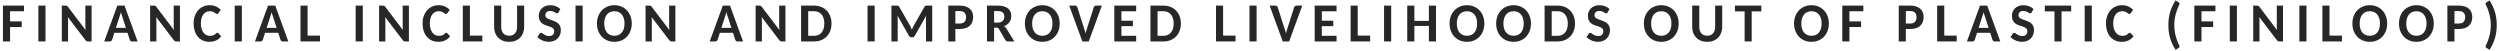
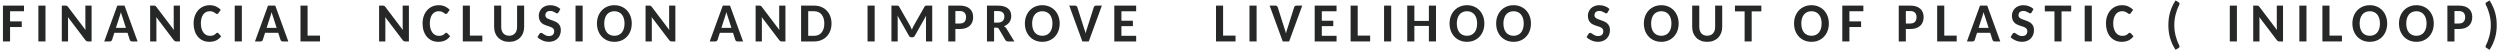
<svg xmlns="http://www.w3.org/2000/svg" width="543" height="11" viewBox="0 0 543 11" fill="none">
  <path d="M541.002 5.455C541.002 4.686 540.908 3.928 540.721 3.182C540.537 2.432 540.277 1.73 539.941 1.078C539.898 0.996 539.873 0.926 539.865 0.867C539.857 0.805 539.861 0.75 539.877 0.703C539.896 0.656 539.922 0.617 539.953 0.586C539.988 0.551 540.027 0.52 540.07 0.492L540.732 0.094C541.01 0.523 541.246 0.955 541.441 1.389C541.641 1.822 541.803 2.262 541.928 2.707C542.053 3.148 542.145 3.598 542.203 4.055C542.262 4.512 542.291 4.979 542.291 5.455C542.291 5.932 542.262 6.398 542.203 6.855C542.145 7.309 542.053 7.758 541.928 8.203C541.803 8.648 541.641 9.088 541.441 9.521C541.246 9.955 541.01 10.387 540.732 10.816L540.07 10.418C540.027 10.391 539.988 10.359 539.953 10.324C539.922 10.293 539.896 10.254 539.877 10.207C539.861 10.16 539.857 10.105 539.865 10.043C539.873 9.984 539.898 9.914 539.941 9.832C540.277 9.18 540.537 8.48 540.721 7.734C540.908 6.984 541.002 6.225 541.002 5.455Z" fill="#262727" />
  <path d="M533.113 6.299V9H531.572V1.219H534.074C534.578 1.219 535.012 1.281 535.375 1.406C535.738 1.531 536.039 1.705 536.277 1.928C536.516 2.146 536.691 2.408 536.805 2.713C536.918 3.018 536.975 3.352 536.975 3.715C536.975 4.098 536.914 4.447 536.793 4.764C536.676 5.08 536.496 5.352 536.254 5.578C536.016 5.805 535.715 5.982 535.352 6.111C534.988 6.236 534.562 6.299 534.074 6.299H533.113ZM533.113 5.104H534.074C534.543 5.104 534.887 4.98 535.105 4.734C535.324 4.484 535.434 4.145 535.434 3.715C535.434 3.312 535.322 2.994 535.1 2.76C534.877 2.521 534.535 2.402 534.074 2.402H533.113V5.104Z" fill="#262727" />
  <path d="M528.617 5.104C528.617 5.674 528.527 6.203 528.348 6.691C528.168 7.176 527.912 7.596 527.58 7.951C527.252 8.307 526.855 8.584 526.391 8.783C525.926 8.982 525.41 9.082 524.844 9.082C524.277 9.082 523.762 8.982 523.297 8.783C522.832 8.584 522.434 8.307 522.102 7.951C521.77 7.596 521.512 7.176 521.328 6.691C521.148 6.203 521.059 5.674 521.059 5.104C521.059 4.537 521.148 4.012 521.328 3.527C521.512 3.039 521.77 2.619 522.102 2.268C522.434 1.912 522.832 1.635 523.297 1.436C523.762 1.232 524.277 1.131 524.844 1.131C525.41 1.131 525.926 1.232 526.391 1.436C526.855 1.635 527.252 1.912 527.58 2.268C527.912 2.623 528.168 3.043 528.348 3.527C528.527 4.012 528.617 4.537 528.617 5.104ZM527.047 5.104C527.047 4.689 526.996 4.318 526.895 3.99C526.793 3.662 526.646 3.383 526.455 3.152C526.268 2.922 526.037 2.746 525.764 2.625C525.494 2.5 525.188 2.438 524.844 2.438C524.5 2.438 524.191 2.5 523.918 2.625C523.645 2.746 523.412 2.922 523.221 3.152C523.033 3.383 522.889 3.662 522.787 3.99C522.686 4.318 522.635 4.689 522.635 5.104C522.635 5.521 522.686 5.896 522.787 6.229C522.889 6.557 523.033 6.836 523.221 7.066C523.412 7.293 523.645 7.467 523.918 7.588C524.191 7.709 524.5 7.77 524.844 7.77C525.188 7.77 525.494 7.709 525.764 7.588C526.037 7.467 526.268 7.293 526.455 7.066C526.646 6.836 526.793 6.557 526.895 6.229C526.996 5.896 527.047 5.521 527.047 5.104Z" fill="#262727" />
  <path d="M518.496 5.104C518.496 5.674 518.406 6.203 518.227 6.691C518.047 7.176 517.791 7.596 517.459 7.951C517.131 8.307 516.734 8.584 516.27 8.783C515.805 8.982 515.289 9.082 514.723 9.082C514.156 9.082 513.641 8.982 513.176 8.783C512.711 8.584 512.312 8.307 511.98 7.951C511.648 7.596 511.391 7.176 511.207 6.691C511.027 6.203 510.938 5.674 510.938 5.104C510.938 4.537 511.027 4.012 511.207 3.527C511.391 3.039 511.648 2.619 511.98 2.268C512.312 1.912 512.711 1.635 513.176 1.436C513.641 1.232 514.156 1.131 514.723 1.131C515.289 1.131 515.805 1.232 516.27 1.436C516.734 1.635 517.131 1.912 517.459 2.268C517.791 2.623 518.047 3.043 518.227 3.527C518.406 4.012 518.496 4.537 518.496 5.104ZM516.926 5.104C516.926 4.689 516.875 4.318 516.773 3.99C516.672 3.662 516.525 3.383 516.334 3.152C516.146 2.922 515.916 2.746 515.643 2.625C515.373 2.5 515.066 2.438 514.723 2.438C514.379 2.438 514.07 2.5 513.797 2.625C513.523 2.746 513.291 2.922 513.1 3.152C512.912 3.383 512.768 3.662 512.666 3.99C512.564 4.318 512.514 4.689 512.514 5.104C512.514 5.521 512.564 5.896 512.666 6.229C512.768 6.557 512.912 6.836 513.1 7.066C513.291 7.293 513.523 7.467 513.797 7.588C514.07 7.709 514.379 7.77 514.723 7.77C515.066 7.77 515.373 7.709 515.643 7.588C515.916 7.467 516.146 7.293 516.334 7.066C516.525 6.836 516.672 6.557 516.773 6.229C516.875 5.896 516.926 5.521 516.926 5.104Z" fill="#262727" />
  <path d="M505.967 7.734H508.668V9H504.426V1.219H505.967V7.734Z" fill="#262727" />
  <path d="M500.967 9H499.42V1.219H500.967V9Z" fill="#262727" />
  <path d="M490.207 1.219C490.273 1.219 490.33 1.223 490.377 1.23C490.424 1.234 490.465 1.246 490.5 1.266C490.539 1.281 490.574 1.305 490.605 1.336C490.641 1.367 490.68 1.408 490.723 1.459L494.555 6.51C494.531 6.252 494.52 6.008 494.52 5.777V1.219H495.873V9H495.082C494.961 9 494.859 8.98 494.777 8.941C494.699 8.898 494.621 8.83 494.543 8.736L490.723 3.715C490.746 3.957 490.758 4.182 490.758 4.389V9H489.398V1.219H490.207Z" fill="#262727" />
  <path d="M485.857 9H484.311V1.219H485.857V9Z" fill="#262727" />
-   <path d="M481.191 1.219V2.443H478.162V4.646H480.699V5.871H478.162V9H476.615V1.219H481.191Z" fill="#262727" />
  <path d="M472.26 5.455C472.26 6.225 472.352 6.984 472.535 7.734C472.723 8.48 472.984 9.18 473.32 9.832C473.363 9.914 473.389 9.984 473.396 10.043C473.404 10.105 473.398 10.16 473.379 10.207C473.363 10.254 473.338 10.293 473.303 10.324C473.268 10.359 473.23 10.391 473.191 10.418L472.529 10.816C472.248 10.387 472.008 9.955 471.809 9.521C471.613 9.088 471.453 8.648 471.328 8.203C471.203 7.758 471.111 7.309 471.053 6.855C470.998 6.398 470.971 5.932 470.971 5.455C470.971 4.979 470.998 4.512 471.053 4.055C471.111 3.598 471.203 3.148 471.328 2.707C471.453 2.262 471.613 1.822 471.809 1.389C472.008 0.955 472.248 0.523 472.529 0.094L473.191 0.492C473.23 0.52 473.268 0.551 473.303 0.586C473.338 0.617 473.363 0.656 473.379 0.703C473.398 0.75 473.404 0.805 473.396 0.867C473.389 0.926 473.363 0.996 473.32 1.078C472.984 1.73 472.723 2.432 472.535 3.182C472.352 3.928 472.26 4.686 472.26 5.455Z" fill="#262727" />
  <path d="M462.57 7.113C462.652 7.113 462.723 7.145 462.781 7.207L463.396 7.869C463.115 8.264 462.762 8.564 462.336 8.771C461.914 8.979 461.412 9.082 460.83 9.082C460.303 9.082 459.828 8.984 459.406 8.789C458.984 8.59 458.625 8.314 458.328 7.963C458.035 7.607 457.809 7.188 457.648 6.703C457.492 6.215 457.414 5.682 457.414 5.104C457.414 4.521 457.498 3.988 457.666 3.504C457.838 3.016 458.078 2.596 458.387 2.244C458.695 1.893 459.064 1.619 459.494 1.424C459.924 1.229 460.396 1.131 460.912 1.131C461.436 1.131 461.898 1.225 462.301 1.412C462.703 1.596 463.039 1.84 463.309 2.145L462.793 2.865C462.758 2.908 462.717 2.947 462.67 2.982C462.627 3.018 462.564 3.035 462.482 3.035C462.4 3.035 462.32 3.004 462.242 2.941C462.168 2.879 462.074 2.811 461.961 2.736C461.852 2.662 461.713 2.594 461.545 2.531C461.377 2.469 461.162 2.438 460.9 2.438C460.615 2.438 460.355 2.498 460.121 2.619C459.887 2.736 459.686 2.91 459.518 3.141C459.35 3.367 459.219 3.646 459.125 3.979C459.035 4.307 458.99 4.682 458.99 5.104C458.99 5.529 459.041 5.908 459.143 6.24C459.244 6.572 459.381 6.854 459.553 7.084C459.729 7.311 459.934 7.484 460.168 7.605C460.402 7.723 460.654 7.781 460.924 7.781C461.084 7.781 461.229 7.773 461.357 7.758C461.486 7.738 461.605 7.707 461.715 7.664C461.828 7.617 461.934 7.559 462.031 7.488C462.129 7.418 462.227 7.33 462.324 7.225C462.363 7.193 462.402 7.168 462.441 7.148C462.484 7.125 462.527 7.113 462.57 7.113Z" fill="#262727" />
  <path d="M454.342 9H452.795V1.219H454.342V9Z" fill="#262727" />
  <path d="M449.863 1.219V2.473H447.766V9H446.23V2.473H444.133V1.219H449.863Z" fill="#262727" />
  <path d="M441.283 2.684C441.244 2.762 441.197 2.818 441.143 2.854C441.092 2.885 441.027 2.9 440.949 2.9C440.875 2.9 440.795 2.873 440.709 2.818C440.623 2.764 440.521 2.705 440.404 2.643C440.291 2.576 440.158 2.516 440.006 2.461C439.854 2.406 439.678 2.379 439.479 2.379C439.127 2.379 438.861 2.465 438.682 2.637C438.506 2.809 438.418 3.033 438.418 3.311C438.418 3.486 438.465 3.633 438.559 3.75C438.656 3.863 438.783 3.963 438.939 4.049C439.1 4.131 439.279 4.205 439.479 4.271C439.682 4.338 439.889 4.41 440.1 4.488C440.311 4.562 440.516 4.652 440.715 4.758C440.918 4.859 441.098 4.988 441.254 5.145C441.414 5.301 441.541 5.492 441.635 5.719C441.732 5.945 441.781 6.221 441.781 6.545C441.781 6.896 441.723 7.227 441.605 7.535C441.492 7.844 441.324 8.113 441.102 8.344C440.879 8.57 440.605 8.75 440.281 8.883C439.961 9.016 439.594 9.082 439.18 9.082C438.945 9.082 438.711 9.057 438.477 9.006C438.246 8.959 438.023 8.891 437.809 8.801C437.594 8.711 437.391 8.604 437.199 8.479C437.008 8.354 436.84 8.213 436.695 8.057L437.152 7.324C437.188 7.266 437.234 7.219 437.293 7.184C437.355 7.148 437.422 7.131 437.492 7.131C437.586 7.131 437.682 7.168 437.779 7.242C437.881 7.312 437.998 7.393 438.131 7.482C438.264 7.568 438.418 7.648 438.594 7.723C438.77 7.793 438.979 7.828 439.221 7.828C439.572 7.828 439.846 7.738 440.041 7.559C440.236 7.379 440.334 7.113 440.334 6.762C440.334 6.562 440.285 6.4 440.188 6.275C440.094 6.15 439.969 6.047 439.812 5.965C439.656 5.879 439.477 5.807 439.273 5.748C439.074 5.686 438.869 5.619 438.658 5.549C438.451 5.479 438.246 5.395 438.043 5.297C437.844 5.195 437.666 5.062 437.51 4.898C437.354 4.734 437.227 4.531 437.129 4.289C437.035 4.047 436.988 3.746 436.988 3.387C436.988 3.102 437.043 2.824 437.152 2.555C437.262 2.281 437.422 2.039 437.633 1.828C437.844 1.617 438.102 1.449 438.406 1.324C438.715 1.195 439.066 1.131 439.461 1.131C439.906 1.131 440.318 1.203 440.697 1.348C441.08 1.492 441.406 1.695 441.676 1.957L441.283 2.684Z" fill="#262727" />
  <path d="M434.461 9H433.277C433.141 9 433.031 8.969 432.949 8.906C432.867 8.84 432.807 8.758 432.768 8.66L432.275 7.131H429.41L428.924 8.654C428.893 8.74 428.832 8.82 428.742 8.895C428.656 8.965 428.549 9 428.42 9H427.219L430.055 1.219H431.625L434.461 9ZM429.756 6.053H431.924L431.133 3.592C431.086 3.471 431.037 3.33 430.986 3.17C430.936 3.006 430.885 2.828 430.834 2.637C430.787 2.828 430.738 3.006 430.688 3.17C430.637 3.334 430.59 3.477 430.547 3.598L429.756 6.053Z" fill="#262727" />
  <path d="M422.295 7.734H424.996V9H420.754V1.219H422.295V7.734Z" fill="#262727" />
  <path d="M413.949 6.299V9H412.408V1.219H414.91C415.414 1.219 415.848 1.281 416.211 1.406C416.574 1.531 416.875 1.705 417.113 1.928C417.352 2.146 417.527 2.408 417.641 2.713C417.754 3.018 417.811 3.352 417.811 3.715C417.811 4.098 417.75 4.447 417.629 4.764C417.512 5.08 417.332 5.352 417.09 5.578C416.852 5.805 416.551 5.982 416.188 6.111C415.824 6.236 415.398 6.299 414.91 6.299H413.949ZM413.949 5.104H414.91C415.379 5.104 415.723 4.98 415.941 4.734C416.16 4.484 416.27 4.145 416.27 3.715C416.27 3.312 416.158 2.994 415.936 2.76C415.713 2.521 415.371 2.402 414.91 2.402H413.949V5.104Z" fill="#262727" />
  <path d="M404.723 1.219V2.443H401.693V4.646H404.23V5.871H401.693V9H400.146V1.219H404.723Z" fill="#262727" />
  <path d="M397.227 5.104C397.227 5.674 397.137 6.203 396.957 6.691C396.777 7.176 396.521 7.596 396.189 7.951C395.861 8.307 395.465 8.584 395 8.783C394.535 8.982 394.02 9.082 393.453 9.082C392.887 9.082 392.371 8.982 391.906 8.783C391.441 8.584 391.043 8.307 390.711 7.951C390.379 7.596 390.121 7.176 389.938 6.691C389.758 6.203 389.668 5.674 389.668 5.104C389.668 4.537 389.758 4.012 389.938 3.527C390.121 3.039 390.379 2.619 390.711 2.268C391.043 1.912 391.441 1.635 391.906 1.436C392.371 1.232 392.887 1.131 393.453 1.131C394.02 1.131 394.535 1.232 395 1.436C395.465 1.635 395.861 1.912 396.189 2.268C396.521 2.623 396.777 3.043 396.957 3.527C397.137 4.012 397.227 4.537 397.227 5.104ZM395.656 5.104C395.656 4.689 395.605 4.318 395.504 3.99C395.402 3.662 395.256 3.383 395.064 3.152C394.877 2.922 394.646 2.746 394.373 2.625C394.104 2.5 393.797 2.438 393.453 2.438C393.109 2.438 392.801 2.5 392.527 2.625C392.254 2.746 392.021 2.922 391.83 3.152C391.643 3.383 391.498 3.662 391.396 3.99C391.295 4.318 391.244 4.689 391.244 5.104C391.244 5.521 391.295 5.896 391.396 6.229C391.498 6.557 391.643 6.836 391.83 7.066C392.021 7.293 392.254 7.467 392.527 7.588C392.801 7.709 393.109 7.77 393.453 7.77C393.797 7.77 394.104 7.709 394.373 7.588C394.646 7.467 394.877 7.293 395.064 7.066C395.256 6.836 395.402 6.557 395.504 6.229C395.605 5.896 395.656 5.521 395.656 5.104Z" fill="#262727" />
  <path d="M382.562 1.219V2.473H380.465V9H378.93V2.473H376.832V1.219H382.562Z" fill="#262727" />
  <path d="M370.807 7.758C371.08 7.758 371.322 7.713 371.533 7.623C371.748 7.533 371.928 7.406 372.072 7.242C372.221 7.078 372.334 6.879 372.412 6.645C372.49 6.41 372.529 6.148 372.529 5.859V1.219H374.064V5.859C374.064 6.328 373.988 6.76 373.836 7.154C373.688 7.549 373.473 7.891 373.191 8.18C372.91 8.465 372.568 8.688 372.166 8.848C371.764 9.008 371.311 9.088 370.807 9.088C370.303 9.088 369.848 9.008 369.441 8.848C369.039 8.688 368.697 8.465 368.416 8.18C368.135 7.891 367.918 7.549 367.766 7.154C367.617 6.76 367.543 6.328 367.543 5.859V1.219H369.084V5.859C369.084 6.148 369.123 6.41 369.201 6.645C369.279 6.879 369.391 7.078 369.535 7.242C369.684 7.406 369.863 7.533 370.074 7.623C370.289 7.713 370.533 7.758 370.807 7.758Z" fill="#262727" />
  <path d="M364.605 5.104C364.605 5.674 364.516 6.203 364.336 6.691C364.156 7.176 363.9 7.596 363.568 7.951C363.24 8.307 362.844 8.584 362.379 8.783C361.914 8.982 361.398 9.082 360.832 9.082C360.266 9.082 359.75 8.982 359.285 8.783C358.82 8.584 358.422 8.307 358.09 7.951C357.758 7.596 357.5 7.176 357.316 6.691C357.137 6.203 357.047 5.674 357.047 5.104C357.047 4.537 357.137 4.012 357.316 3.527C357.5 3.039 357.758 2.619 358.09 2.268C358.422 1.912 358.82 1.635 359.285 1.436C359.75 1.232 360.266 1.131 360.832 1.131C361.398 1.131 361.914 1.232 362.379 1.436C362.844 1.635 363.24 1.912 363.568 2.268C363.9 2.623 364.156 3.043 364.336 3.527C364.516 4.012 364.605 4.537 364.605 5.104ZM363.035 5.104C363.035 4.689 362.984 4.318 362.883 3.99C362.781 3.662 362.635 3.383 362.443 3.152C362.256 2.922 362.025 2.746 361.752 2.625C361.482 2.5 361.176 2.438 360.832 2.438C360.488 2.438 360.18 2.5 359.906 2.625C359.633 2.746 359.4 2.922 359.209 3.152C359.021 3.383 358.877 3.662 358.775 3.99C358.674 4.318 358.623 4.689 358.623 5.104C358.623 5.521 358.674 5.896 358.775 6.229C358.877 6.557 359.021 6.836 359.209 7.066C359.4 7.293 359.633 7.467 359.906 7.588C360.18 7.709 360.488 7.77 360.832 7.77C361.176 7.77 361.482 7.709 361.752 7.588C362.025 7.467 362.256 7.293 362.443 7.066C362.635 6.836 362.781 6.557 362.883 6.229C362.984 5.896 363.035 5.521 363.035 5.104Z" fill="#262727" />
  <path d="M349.186 2.684C349.146 2.762 349.1 2.818 349.045 2.854C348.994 2.885 348.93 2.9 348.852 2.9C348.777 2.9 348.697 2.873 348.611 2.818C348.525 2.764 348.424 2.705 348.307 2.643C348.193 2.576 348.061 2.516 347.908 2.461C347.756 2.406 347.58 2.379 347.381 2.379C347.029 2.379 346.764 2.465 346.584 2.637C346.408 2.809 346.32 3.033 346.32 3.311C346.32 3.486 346.367 3.633 346.461 3.75C346.559 3.863 346.686 3.963 346.842 4.049C347.002 4.131 347.182 4.205 347.381 4.271C347.584 4.338 347.791 4.41 348.002 4.488C348.213 4.562 348.418 4.652 348.617 4.758C348.82 4.859 349 4.988 349.156 5.145C349.316 5.301 349.443 5.492 349.537 5.719C349.635 5.945 349.684 6.221 349.684 6.545C349.684 6.896 349.625 7.227 349.508 7.535C349.395 7.844 349.227 8.113 349.004 8.344C348.781 8.57 348.508 8.75 348.184 8.883C347.863 9.016 347.496 9.082 347.082 9.082C346.848 9.082 346.613 9.057 346.379 9.006C346.148 8.959 345.926 8.891 345.711 8.801C345.496 8.711 345.293 8.604 345.102 8.479C344.91 8.354 344.742 8.213 344.598 8.057L345.055 7.324C345.09 7.266 345.137 7.219 345.195 7.184C345.258 7.148 345.324 7.131 345.395 7.131C345.488 7.131 345.584 7.168 345.682 7.242C345.783 7.312 345.9 7.393 346.033 7.482C346.166 7.568 346.32 7.648 346.496 7.723C346.672 7.793 346.881 7.828 347.123 7.828C347.475 7.828 347.748 7.738 347.943 7.559C348.139 7.379 348.236 7.113 348.236 6.762C348.236 6.562 348.188 6.4 348.09 6.275C347.996 6.15 347.871 6.047 347.715 5.965C347.559 5.879 347.379 5.807 347.176 5.748C346.977 5.686 346.771 5.619 346.561 5.549C346.354 5.479 346.148 5.395 345.945 5.297C345.746 5.195 345.568 5.062 345.412 4.898C345.256 4.734 345.129 4.531 345.031 4.289C344.938 4.047 344.891 3.746 344.891 3.387C344.891 3.102 344.945 2.824 345.055 2.555C345.164 2.281 345.324 2.039 345.535 1.828C345.746 1.617 346.004 1.449 346.309 1.324C346.617 1.195 346.969 1.131 347.363 1.131C347.809 1.131 348.221 1.203 348.6 1.348C348.982 1.492 349.309 1.695 349.578 1.957L349.186 2.684Z" fill="#262727" />
-   <path d="M342.094 5.104C342.094 5.674 342.004 6.199 341.824 6.68C341.645 7.156 341.389 7.566 341.057 7.91C340.729 8.254 340.332 8.521 339.867 8.713C339.402 8.904 338.887 9 338.32 9H335.484V1.219H338.32C338.887 1.219 339.402 1.314 339.867 1.506C340.332 1.697 340.729 1.965 341.057 2.309C341.389 2.652 341.645 3.062 341.824 3.539C342.004 4.016 342.094 4.537 342.094 5.104ZM340.529 5.104C340.529 4.689 340.479 4.318 340.377 3.99C340.275 3.662 340.129 3.383 339.938 3.152C339.75 2.922 339.52 2.746 339.246 2.625C338.973 2.5 338.664 2.438 338.32 2.438H337.031V7.775H338.32C338.664 7.775 338.973 7.715 339.246 7.594C339.52 7.473 339.75 7.297 339.938 7.066C340.129 6.836 340.275 6.557 340.377 6.229C340.479 5.896 340.529 5.521 340.529 5.104Z" fill="#262727" />
  <path d="M332.523 5.104C332.523 5.674 332.434 6.203 332.254 6.691C332.074 7.176 331.818 7.596 331.486 7.951C331.158 8.307 330.762 8.584 330.297 8.783C329.832 8.982 329.316 9.082 328.75 9.082C328.184 9.082 327.668 8.982 327.203 8.783C326.738 8.584 326.34 8.307 326.008 7.951C325.676 7.596 325.418 7.176 325.234 6.691C325.055 6.203 324.965 5.674 324.965 5.104C324.965 4.537 325.055 4.012 325.234 3.527C325.418 3.039 325.676 2.619 326.008 2.268C326.34 1.912 326.738 1.635 327.203 1.436C327.668 1.232 328.184 1.131 328.75 1.131C329.316 1.131 329.832 1.232 330.297 1.436C330.762 1.635 331.158 1.912 331.486 2.268C331.818 2.623 332.074 3.043 332.254 3.527C332.434 4.012 332.523 4.537 332.523 5.104ZM330.953 5.104C330.953 4.689 330.902 4.318 330.801 3.99C330.699 3.662 330.553 3.383 330.361 3.152C330.174 2.922 329.943 2.746 329.67 2.625C329.4 2.5 329.094 2.438 328.75 2.438C328.406 2.438 328.098 2.5 327.824 2.625C327.551 2.746 327.318 2.922 327.127 3.152C326.939 3.383 326.795 3.662 326.693 3.99C326.592 4.318 326.541 4.689 326.541 5.104C326.541 5.521 326.592 5.896 326.693 6.229C326.795 6.557 326.939 6.836 327.127 7.066C327.318 7.293 327.551 7.467 327.824 7.588C328.098 7.709 328.406 7.77 328.75 7.77C329.094 7.77 329.4 7.709 329.67 7.588C329.943 7.467 330.174 7.293 330.361 7.066C330.553 6.836 330.699 6.557 330.801 6.229C330.902 5.896 330.953 5.521 330.953 5.104Z" fill="#262727" />
  <path d="M322.402 5.104C322.402 5.674 322.312 6.203 322.133 6.691C321.953 7.176 321.697 7.596 321.365 7.951C321.037 8.307 320.641 8.584 320.176 8.783C319.711 8.982 319.195 9.082 318.629 9.082C318.062 9.082 317.547 8.982 317.082 8.783C316.617 8.584 316.219 8.307 315.887 7.951C315.555 7.596 315.297 7.176 315.113 6.691C314.934 6.203 314.844 5.674 314.844 5.104C314.844 4.537 314.934 4.012 315.113 3.527C315.297 3.039 315.555 2.619 315.887 2.268C316.219 1.912 316.617 1.635 317.082 1.436C317.547 1.232 318.062 1.131 318.629 1.131C319.195 1.131 319.711 1.232 320.176 1.436C320.641 1.635 321.037 1.912 321.365 2.268C321.697 2.623 321.953 3.043 322.133 3.527C322.312 4.012 322.402 4.537 322.402 5.104ZM320.832 5.104C320.832 4.689 320.781 4.318 320.68 3.99C320.578 3.662 320.432 3.383 320.24 3.152C320.053 2.922 319.822 2.746 319.549 2.625C319.279 2.5 318.973 2.438 318.629 2.438C318.285 2.438 317.977 2.5 317.703 2.625C317.43 2.746 317.197 2.922 317.006 3.152C316.818 3.383 316.674 3.662 316.572 3.99C316.471 4.318 316.42 4.689 316.42 5.104C316.42 5.521 316.471 5.896 316.572 6.229C316.674 6.557 316.818 6.836 317.006 7.066C317.197 7.293 317.43 7.467 317.703 7.588C317.977 7.709 318.285 7.77 318.629 7.77C318.973 7.77 319.279 7.709 319.549 7.588C319.822 7.467 320.053 7.293 320.24 7.066C320.432 6.836 320.578 6.557 320.68 6.229C320.781 5.896 320.832 5.521 320.832 5.104Z" fill="#262727" />
  <path d="M311.9 9H310.354V5.631H307.201V9H305.654V1.219H307.201V4.541H310.354V1.219H311.9V9Z" fill="#262727" />
  <path d="M302.166 9H300.619V1.219H302.166V9Z" fill="#262727" />
  <path d="M294.893 7.734H297.594V9H293.352V1.219H294.893V7.734Z" fill="#262727" />
  <path d="M290.297 1.219V2.443H287.098V4.5H289.588V5.678H287.098V7.775H290.303L290.297 9H285.551V1.219H290.297Z" fill="#262727" />
  <path d="M275.764 1.219H277C277.133 1.219 277.24 1.25 277.322 1.312C277.408 1.375 277.473 1.457 277.516 1.559L278.98 6.152C279.039 6.312 279.098 6.486 279.156 6.674C279.215 6.861 279.27 7.057 279.32 7.26C279.363 7.053 279.41 6.855 279.461 6.668C279.516 6.477 279.574 6.301 279.637 6.141L281.096 1.559C281.127 1.469 281.188 1.391 281.277 1.324C281.367 1.254 281.477 1.219 281.605 1.219H282.848L280 9H278.611L275.764 1.219Z" fill="#262727" />
  <path d="M272.932 9H271.385V1.219H272.932V9Z" fill="#262727" />
  <path d="M265.658 7.734H268.359V9H264.117V1.219H265.658V7.734Z" fill="#262727" />
-   <path d="M256.484 5.104C256.484 5.674 256.395 6.199 256.215 6.68C256.035 7.156 255.779 7.566 255.447 7.91C255.119 8.254 254.723 8.521 254.258 8.713C253.793 8.904 253.277 9 252.711 9H249.875V1.219H252.711C253.277 1.219 253.793 1.314 254.258 1.506C254.723 1.697 255.119 1.965 255.447 2.309C255.779 2.652 256.035 3.062 256.215 3.539C256.395 4.016 256.484 4.537 256.484 5.104ZM254.92 5.104C254.92 4.689 254.869 4.318 254.768 3.99C254.666 3.662 254.52 3.383 254.328 3.152C254.141 2.922 253.91 2.746 253.637 2.625C253.363 2.5 253.055 2.438 252.711 2.438H251.422V7.775H252.711C253.055 7.775 253.363 7.715 253.637 7.594C253.91 7.473 254.141 7.297 254.328 7.066C254.52 6.836 254.666 6.557 254.768 6.229C254.869 5.896 254.92 5.521 254.92 5.104Z" fill="#262727" />
  <path d="M246.773 1.219V2.443H243.574V4.5H246.064V5.678H243.574V7.775H246.779L246.773 9H242.027V1.219H246.773Z" fill="#262727" />
  <path d="M232.24 1.219H233.477C233.609 1.219 233.717 1.25 233.799 1.312C233.885 1.375 233.949 1.457 233.992 1.559L235.457 6.152C235.516 6.312 235.574 6.486 235.633 6.674C235.691 6.861 235.746 7.057 235.797 7.26C235.84 7.053 235.887 6.855 235.938 6.668C235.992 6.477 236.051 6.301 236.113 6.141L237.572 1.559C237.604 1.469 237.664 1.391 237.754 1.324C237.844 1.254 237.953 1.219 238.082 1.219H239.324L236.477 9H235.088L232.24 1.219Z" fill="#262727" />
  <path d="M230.164 5.104C230.164 5.674 230.074 6.203 229.895 6.691C229.715 7.176 229.459 7.596 229.127 7.951C228.799 8.307 228.402 8.584 227.938 8.783C227.473 8.982 226.957 9.082 226.391 9.082C225.824 9.082 225.309 8.982 224.844 8.783C224.379 8.584 223.98 8.307 223.648 7.951C223.316 7.596 223.059 7.176 222.875 6.691C222.695 6.203 222.605 5.674 222.605 5.104C222.605 4.537 222.695 4.012 222.875 3.527C223.059 3.039 223.316 2.619 223.648 2.268C223.98 1.912 224.379 1.635 224.844 1.436C225.309 1.232 225.824 1.131 226.391 1.131C226.957 1.131 227.473 1.232 227.938 1.436C228.402 1.635 228.799 1.912 229.127 2.268C229.459 2.623 229.715 3.043 229.895 3.527C230.074 4.012 230.164 4.537 230.164 5.104ZM228.594 5.104C228.594 4.689 228.543 4.318 228.441 3.99C228.34 3.662 228.193 3.383 228.002 3.152C227.814 2.922 227.584 2.746 227.311 2.625C227.041 2.5 226.734 2.438 226.391 2.438C226.047 2.438 225.738 2.5 225.465 2.625C225.191 2.746 224.959 2.922 224.768 3.152C224.58 3.383 224.436 3.662 224.334 3.99C224.232 4.318 224.182 4.689 224.182 5.104C224.182 5.521 224.232 5.896 224.334 6.229C224.436 6.557 224.58 6.836 224.768 7.066C224.959 7.293 225.191 7.467 225.465 7.588C225.738 7.709 226.047 7.77 226.391 7.77C226.734 7.77 227.041 7.709 227.311 7.588C227.584 7.467 227.814 7.293 228.002 7.066C228.193 6.836 228.34 6.557 228.441 6.229C228.543 5.896 228.594 5.521 228.594 5.104Z" fill="#262727" />
  <path d="M215.918 6.006V9H214.371V1.219H216.715C217.234 1.219 217.68 1.275 218.051 1.389C218.422 1.498 218.725 1.652 218.959 1.852C219.197 2.051 219.371 2.289 219.48 2.566C219.59 2.844 219.645 3.148 219.645 3.48C219.645 3.734 219.609 3.977 219.539 4.207C219.469 4.434 219.365 4.643 219.229 4.834C219.096 5.021 218.932 5.189 218.736 5.338C218.541 5.482 218.316 5.6 218.062 5.689C218.16 5.744 218.252 5.811 218.338 5.889C218.424 5.963 218.504 6.055 218.578 6.164L220.318 9H218.93C218.684 9 218.494 8.896 218.361 8.689L216.943 6.264C216.885 6.17 216.818 6.104 216.744 6.064C216.674 6.025 216.572 6.006 216.439 6.006H215.918ZM215.918 4.91H216.703C216.953 4.91 217.168 4.877 217.348 4.811C217.531 4.744 217.682 4.652 217.799 4.535C217.916 4.418 218.002 4.279 218.057 4.119C218.115 3.955 218.145 3.777 218.145 3.586C218.145 3.207 218.027 2.916 217.793 2.713C217.559 2.506 217.199 2.402 216.715 2.402H215.918V4.91Z" fill="#262727" />
  <path d="M207.508 6.299V9H205.967V1.219H208.469C208.973 1.219 209.406 1.281 209.77 1.406C210.133 1.531 210.434 1.705 210.672 1.928C210.91 2.146 211.086 2.408 211.199 2.713C211.312 3.018 211.369 3.352 211.369 3.715C211.369 4.098 211.309 4.447 211.188 4.764C211.07 5.08 210.891 5.352 210.648 5.578C210.41 5.805 210.109 5.982 209.746 6.111C209.383 6.236 208.957 6.299 208.469 6.299H207.508ZM207.508 5.104H208.469C208.938 5.104 209.281 4.98 209.5 4.734C209.719 4.484 209.828 4.145 209.828 3.715C209.828 3.312 209.717 2.994 209.494 2.76C209.271 2.521 208.93 2.402 208.469 2.402H207.508V5.104Z" fill="#262727" />
  <path d="M197.715 5.678C197.848 5.924 197.963 6.18 198.061 6.445C198.115 6.309 198.17 6.176 198.225 6.047C198.279 5.914 198.34 5.787 198.406 5.666L200.803 1.459C200.834 1.4 200.865 1.355 200.896 1.324C200.932 1.289 200.969 1.266 201.008 1.254C201.047 1.238 201.092 1.229 201.143 1.225C201.193 1.221 201.252 1.219 201.318 1.219H202.479V9H201.125V4.131C201.125 4.025 201.127 3.912 201.131 3.791C201.139 3.666 201.148 3.539 201.16 3.41L198.705 7.758C198.584 7.984 198.406 8.098 198.172 8.098H197.955C197.717 8.098 197.537 7.984 197.416 7.758L194.932 3.387C194.947 3.52 194.959 3.65 194.967 3.779C194.975 3.904 194.979 4.021 194.979 4.131V9H193.619V1.219H194.785C194.852 1.219 194.908 1.221 194.955 1.225C195.006 1.229 195.051 1.238 195.09 1.254C195.133 1.27 195.17 1.293 195.201 1.324C195.236 1.355 195.27 1.4 195.301 1.459L197.715 5.678Z" fill="#262727" />
  <path d="M189.979 9H188.432V1.219H189.979V9Z" fill="#262727" />
  <path d="M180.605 5.104C180.605 5.674 180.516 6.199 180.336 6.68C180.156 7.156 179.9 7.566 179.568 7.91C179.24 8.254 178.844 8.521 178.379 8.713C177.914 8.904 177.398 9 176.832 9H173.996V1.219H176.832C177.398 1.219 177.914 1.314 178.379 1.506C178.844 1.697 179.24 1.965 179.568 2.309C179.9 2.652 180.156 3.062 180.336 3.539C180.516 4.016 180.605 4.537 180.605 5.104ZM179.041 5.104C179.041 4.689 178.99 4.318 178.889 3.99C178.787 3.662 178.641 3.383 178.449 3.152C178.262 2.922 178.031 2.746 177.758 2.625C177.484 2.5 177.176 2.438 176.832 2.438H175.543V7.775H176.832C177.176 7.775 177.484 7.715 177.758 7.594C178.031 7.473 178.262 7.297 178.449 7.066C178.641 6.836 178.787 6.557 178.889 6.229C178.99 5.896 179.041 5.521 179.041 5.104Z" fill="#262727" />
  <path d="M164.93 1.219C164.996 1.219 165.053 1.223 165.1 1.23C165.146 1.234 165.188 1.246 165.223 1.266C165.262 1.281 165.297 1.305 165.328 1.336C165.363 1.367 165.402 1.408 165.445 1.459L169.277 6.51C169.254 6.252 169.242 6.008 169.242 5.777V1.219H170.596V9H169.805C169.684 9 169.582 8.98 169.5 8.941C169.422 8.898 169.344 8.83 169.266 8.736L165.445 3.715C165.469 3.957 165.48 4.182 165.48 4.389V9H164.121V1.219H164.93Z" fill="#262727" />
  <path d="M161.395 9H160.211C160.074 9 159.965 8.969 159.883 8.906C159.801 8.84 159.74 8.758 159.701 8.66L159.209 7.131H156.344L155.857 8.654C155.826 8.74 155.766 8.82 155.676 8.895C155.59 8.965 155.482 9 155.354 9H154.152L156.988 1.219H158.559L161.395 9ZM156.689 6.053H158.857L158.066 3.592C158.02 3.471 157.971 3.33 157.92 3.17C157.869 3.006 157.818 2.828 157.768 2.637C157.721 2.828 157.672 3.006 157.621 3.17C157.57 3.334 157.523 3.477 157.48 3.598L156.689 6.053Z" fill="#262727" />
  <path d="M141.023 1.219C141.09 1.219 141.146 1.223 141.193 1.23C141.24 1.234 141.281 1.246 141.316 1.266C141.355 1.281 141.391 1.305 141.422 1.336C141.457 1.367 141.496 1.408 141.539 1.459L145.371 6.51C145.348 6.252 145.336 6.008 145.336 5.777V1.219H146.689V9H145.898C145.777 9 145.676 8.98 145.594 8.941C145.516 8.898 145.438 8.83 145.359 8.736L141.539 3.715C141.562 3.957 141.574 4.182 141.574 4.389V9H140.215V1.219H141.023Z" fill="#262727" />
  <path d="M137.219 5.104C137.219 5.674 137.129 6.203 136.949 6.691C136.77 7.176 136.514 7.596 136.182 7.951C135.854 8.307 135.457 8.584 134.992 8.783C134.527 8.982 134.012 9.082 133.445 9.082C132.879 9.082 132.363 8.982 131.898 8.783C131.434 8.584 131.035 8.307 130.703 7.951C130.371 7.596 130.113 7.176 129.93 6.691C129.75 6.203 129.66 5.674 129.66 5.104C129.66 4.537 129.75 4.012 129.93 3.527C130.113 3.039 130.371 2.619 130.703 2.268C131.035 1.912 131.434 1.635 131.898 1.436C132.363 1.232 132.879 1.131 133.445 1.131C134.012 1.131 134.527 1.232 134.992 1.436C135.457 1.635 135.854 1.912 136.182 2.268C136.514 2.623 136.77 3.043 136.949 3.527C137.129 4.012 137.219 4.537 137.219 5.104ZM135.648 5.104C135.648 4.689 135.598 4.318 135.496 3.99C135.395 3.662 135.248 3.383 135.057 3.152C134.869 2.922 134.639 2.746 134.365 2.625C134.096 2.5 133.789 2.438 133.445 2.438C133.102 2.438 132.793 2.5 132.52 2.625C132.246 2.746 132.014 2.922 131.822 3.152C131.635 3.383 131.49 3.662 131.389 3.99C131.287 4.318 131.236 4.689 131.236 5.104C131.236 5.521 131.287 5.896 131.389 6.229C131.49 6.557 131.635 6.836 131.822 7.066C132.014 7.293 132.246 7.467 132.52 7.588C132.793 7.709 133.102 7.77 133.445 7.77C133.789 7.77 134.096 7.709 134.365 7.588C134.639 7.467 134.869 7.293 135.057 7.066C135.248 6.836 135.395 6.557 135.496 6.229C135.598 5.896 135.648 5.521 135.648 5.104Z" fill="#262727" />
  <path d="M126.553 9H125.006V1.219H126.553V9Z" fill="#262727" />
  <path d="M121.318 2.684C121.279 2.762 121.232 2.818 121.178 2.854C121.127 2.885 121.062 2.9 120.984 2.9C120.91 2.9 120.83 2.873 120.744 2.818C120.658 2.764 120.557 2.705 120.439 2.643C120.326 2.576 120.193 2.516 120.041 2.461C119.889 2.406 119.713 2.379 119.514 2.379C119.162 2.379 118.896 2.465 118.717 2.637C118.541 2.809 118.453 3.033 118.453 3.311C118.453 3.486 118.5 3.633 118.594 3.75C118.691 3.863 118.818 3.963 118.975 4.049C119.135 4.131 119.314 4.205 119.514 4.271C119.717 4.338 119.924 4.41 120.135 4.488C120.346 4.562 120.551 4.652 120.75 4.758C120.953 4.859 121.133 4.988 121.289 5.145C121.449 5.301 121.576 5.492 121.67 5.719C121.768 5.945 121.816 6.221 121.816 6.545C121.816 6.896 121.758 7.227 121.641 7.535C121.527 7.844 121.359 8.113 121.137 8.344C120.914 8.57 120.641 8.75 120.316 8.883C119.996 9.016 119.629 9.082 119.215 9.082C118.98 9.082 118.746 9.057 118.512 9.006C118.281 8.959 118.059 8.891 117.844 8.801C117.629 8.711 117.426 8.604 117.234 8.479C117.043 8.354 116.875 8.213 116.73 8.057L117.188 7.324C117.223 7.266 117.27 7.219 117.328 7.184C117.391 7.148 117.457 7.131 117.527 7.131C117.621 7.131 117.717 7.168 117.814 7.242C117.916 7.312 118.033 7.393 118.166 7.482C118.299 7.568 118.453 7.648 118.629 7.723C118.805 7.793 119.014 7.828 119.256 7.828C119.607 7.828 119.881 7.738 120.076 7.559C120.271 7.379 120.369 7.113 120.369 6.762C120.369 6.562 120.32 6.4 120.223 6.275C120.129 6.15 120.004 6.047 119.848 5.965C119.691 5.879 119.512 5.807 119.309 5.748C119.109 5.686 118.904 5.619 118.693 5.549C118.486 5.479 118.281 5.395 118.078 5.297C117.879 5.195 117.701 5.062 117.545 4.898C117.389 4.734 117.262 4.531 117.164 4.289C117.07 4.047 117.023 3.746 117.023 3.387C117.023 3.102 117.078 2.824 117.188 2.555C117.297 2.281 117.457 2.039 117.668 1.828C117.879 1.617 118.137 1.449 118.441 1.324C118.75 1.195 119.102 1.131 119.496 1.131C119.941 1.131 120.354 1.203 120.732 1.348C121.115 1.492 121.441 1.695 121.711 1.957L121.318 2.684Z" fill="#262727" />
  <path d="M110.588 7.758C110.861 7.758 111.104 7.713 111.314 7.623C111.529 7.533 111.709 7.406 111.854 7.242C112.002 7.078 112.115 6.879 112.193 6.645C112.271 6.41 112.311 6.148 112.311 5.859V1.219H113.846V5.859C113.846 6.328 113.77 6.76 113.617 7.154C113.469 7.549 113.254 7.891 112.973 8.18C112.691 8.465 112.35 8.688 111.947 8.848C111.545 9.008 111.092 9.088 110.588 9.088C110.084 9.088 109.629 9.008 109.223 8.848C108.82 8.688 108.479 8.465 108.197 8.18C107.916 7.891 107.699 7.549 107.547 7.154C107.398 6.76 107.324 6.328 107.324 5.859V1.219H108.865V5.859C108.865 6.148 108.904 6.41 108.982 6.645C109.061 6.879 109.172 7.078 109.316 7.242C109.465 7.406 109.645 7.533 109.855 7.623C110.07 7.713 110.314 7.758 110.588 7.758Z" fill="#262727" />
  <path d="M102.061 7.734H104.762V9H100.52V1.219H102.061V7.734Z" fill="#262727" />
  <path d="M96.938 7.113C97.019 7.113 97.09 7.145 97.148 7.207L97.764 7.869C97.482 8.264 97.129 8.564 96.703 8.771C96.281 8.979 95.779 9.082 95.197 9.082C94.67 9.082 94.195 8.984 93.773 8.789C93.352 8.59 92.992 8.314 92.695 7.963C92.402 7.607 92.176 7.188 92.016 6.703C91.859 6.215 91.781 5.682 91.781 5.104C91.781 4.521 91.865 3.988 92.033 3.504C92.205 3.016 92.445 2.596 92.754 2.244C93.062 1.893 93.432 1.619 93.861 1.424C94.291 1.229 94.764 1.131 95.279 1.131C95.803 1.131 96.266 1.225 96.668 1.412C97.07 1.596 97.406 1.84 97.676 2.145L97.16 2.865C97.125 2.908 97.084 2.947 97.037 2.982C96.994 3.018 96.932 3.035 96.85 3.035C96.768 3.035 96.688 3.004 96.609 2.941C96.535 2.879 96.441 2.811 96.328 2.736C96.219 2.662 96.08 2.594 95.912 2.531C95.744 2.469 95.529 2.438 95.268 2.438C94.982 2.438 94.723 2.498 94.488 2.619C94.254 2.736 94.053 2.91 93.885 3.141C93.717 3.367 93.586 3.646 93.492 3.979C93.402 4.307 93.357 4.682 93.357 5.104C93.357 5.529 93.408 5.908 93.51 6.24C93.611 6.572 93.748 6.854 93.92 7.084C94.096 7.311 94.301 7.484 94.535 7.605C94.769 7.723 95.022 7.781 95.291 7.781C95.451 7.781 95.596 7.773 95.725 7.758C95.853 7.738 95.973 7.707 96.082 7.664C96.195 7.617 96.301 7.559 96.398 7.488C96.496 7.418 96.594 7.33 96.691 7.225C96.731 7.193 96.769 7.168 96.809 7.148C96.852 7.125 96.894 7.113 96.938 7.113Z" fill="#262727" />
  <path d="M83.148 1.219C83.215 1.219 83.272 1.223 83.318 1.23C83.365 1.234 83.406 1.246 83.441 1.266C83.481 1.281 83.516 1.305 83.547 1.336C83.582 1.367 83.621 1.408 83.664 1.459L87.496 6.51C87.473 6.252 87.461 6.008 87.461 5.777V1.219H88.814V9H88.023C87.902 9 87.801 8.98 87.719 8.941C87.641 8.898 87.562 8.83 87.484 8.736L83.664 3.715C83.688 3.957 83.699 4.182 83.699 4.389V9H82.34V1.219H83.148Z" fill="#262727" />
-   <path d="M78.799 9H77.252V1.219H78.799V9Z" fill="#262727" />
  <path d="M66.807 7.734H69.508V9H65.266V1.219H66.807V7.734Z" fill="#262727" />
  <path d="M62.621 9H61.438C61.301 9 61.191 8.969 61.109 8.906C61.027 8.84 60.967 8.758 60.928 8.66L60.435 7.131H57.57L57.084 8.654C57.053 8.74 56.992 8.82 56.902 8.895C56.816 8.965 56.709 9 56.58 9H55.379L58.215 1.219H59.785L62.621 9ZM57.916 6.053H60.084L59.293 3.592C59.246 3.471 59.197 3.33 59.147 3.17C59.096 3.006 59.045 2.828 58.994 2.637C58.947 2.828 58.898 3.006 58.848 3.17C58.797 3.334 58.75 3.477 58.707 3.598L57.916 6.053Z" fill="#262727" />
  <path d="M52.529 9H50.982V1.219H52.529V9Z" fill="#262727" />
  <path d="M47.207 7.113C47.289 7.113 47.359 7.145 47.418 7.207L48.033 7.869C47.752 8.264 47.398 8.564 46.973 8.771C46.551 8.979 46.049 9.082 45.467 9.082C44.94 9.082 44.465 8.984 44.043 8.789C43.621 8.59 43.262 8.314 42.965 7.963C42.672 7.607 42.445 7.188 42.285 6.703C42.129 6.215 42.051 5.682 42.051 5.104C42.051 4.521 42.135 3.988 42.303 3.504C42.475 3.016 42.715 2.596 43.023 2.244C43.332 1.893 43.701 1.619 44.131 1.424C44.56 1.229 45.033 1.131 45.549 1.131C46.072 1.131 46.535 1.225 46.938 1.412C47.34 1.596 47.676 1.84 47.945 2.145L47.43 2.865C47.395 2.908 47.353 2.947 47.307 2.982C47.264 3.018 47.201 3.035 47.119 3.035C47.037 3.035 46.957 3.004 46.879 2.941C46.805 2.879 46.711 2.811 46.598 2.736C46.488 2.662 46.35 2.594 46.182 2.531C46.014 2.469 45.799 2.438 45.537 2.438C45.252 2.438 44.992 2.498 44.758 2.619C44.523 2.736 44.322 2.91 44.154 3.141C43.986 3.367 43.855 3.646 43.762 3.979C43.672 4.307 43.627 4.682 43.627 5.104C43.627 5.529 43.678 5.908 43.779 6.24C43.881 6.572 44.018 6.854 44.19 7.084C44.365 7.311 44.57 7.484 44.805 7.605C45.039 7.723 45.291 7.781 45.56 7.781C45.721 7.781 45.865 7.773 45.994 7.758C46.123 7.738 46.242 7.707 46.352 7.664C46.465 7.617 46.57 7.559 46.668 7.488C46.766 7.418 46.863 7.33 46.961 7.225C47 7.193 47.039 7.168 47.078 7.148C47.121 7.125 47.164 7.113 47.207 7.113Z" fill="#262727" />
  <path d="M33.418 1.219C33.484 1.219 33.541 1.223 33.588 1.23C33.635 1.234 33.676 1.246 33.711 1.266C33.75 1.281 33.785 1.305 33.816 1.336C33.852 1.367 33.891 1.408 33.934 1.459L37.766 6.51C37.742 6.252 37.73 6.008 37.73 5.777V1.219H39.084V9H38.293C38.172 9 38.07 8.98 37.988 8.941C37.91 8.898 37.832 8.83 37.754 8.736L33.934 3.715C33.957 3.957 33.969 4.182 33.969 4.389V9H32.609V1.219H33.418Z" fill="#262727" />
  <path d="M29.883 9H28.699C28.562 9 28.453 8.969 28.371 8.906C28.289 8.84 28.229 8.758 28.189 8.66L27.697 7.131H24.832L24.346 8.654C24.314 8.74 24.254 8.82 24.164 8.895C24.078 8.965 23.971 9 23.842 9H22.641L25.477 1.219H27.047L29.883 9ZM25.178 6.053H27.346L26.555 3.592C26.508 3.471 26.459 3.33 26.408 3.17C26.357 3.006 26.307 2.828 26.256 2.637C26.209 2.828 26.16 3.006 26.109 3.17C26.059 3.334 26.012 3.477 25.969 3.598L25.178 6.053Z" fill="#262727" />
  <path d="M14.23 1.219C14.297 1.219 14.354 1.223 14.4 1.23C14.447 1.234 14.488 1.246 14.523 1.266C14.562 1.281 14.598 1.305 14.629 1.336C14.664 1.367 14.703 1.408 14.746 1.459L18.578 6.51C18.555 6.252 18.543 6.008 18.543 5.777V1.219H19.896V9H19.105C18.984 9 18.883 8.98 18.801 8.941C18.723 8.898 18.645 8.83 18.566 8.736L14.746 3.715C14.77 3.957 14.781 4.182 14.781 4.389V9H13.422V1.219H14.23Z" fill="#262727" />
  <path d="M9.881 9H8.334V1.219H9.881V9Z" fill="#262727" />
  <path d="M5.215 1.219V2.443H2.186V4.646H4.723V5.871H2.186V9H0.639V1.219H5.215Z" fill="#262727" />
</svg>